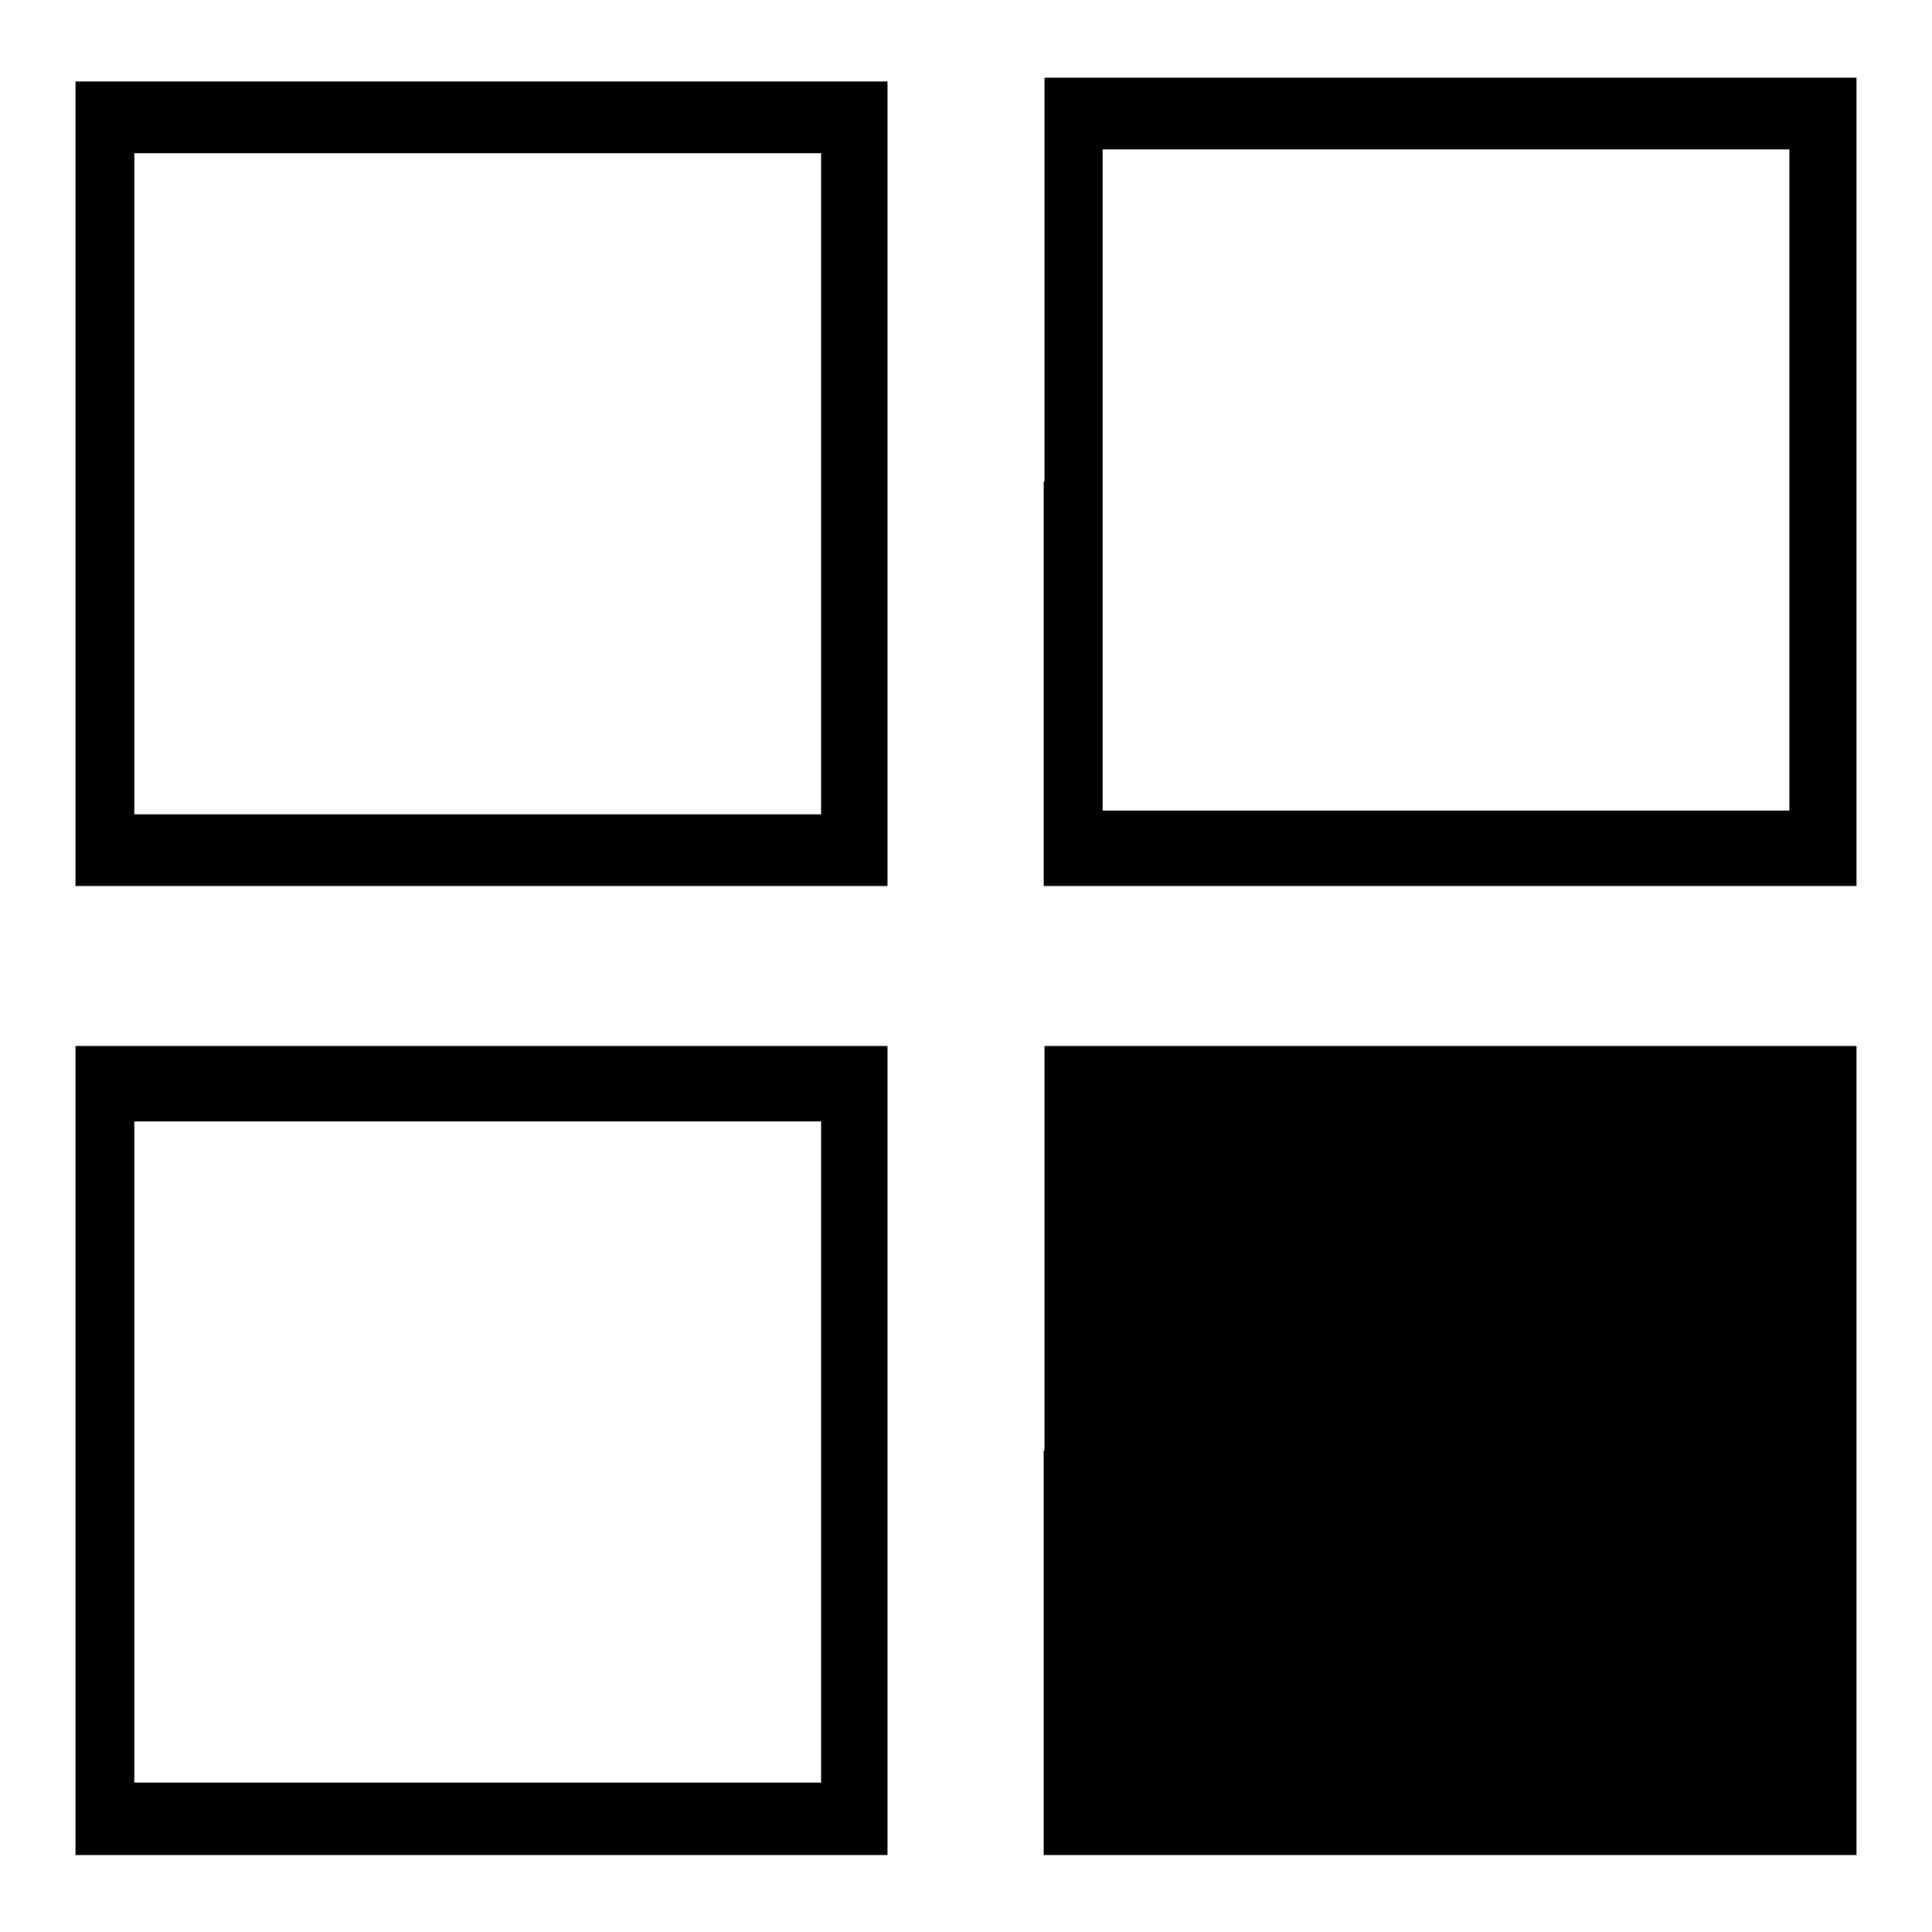
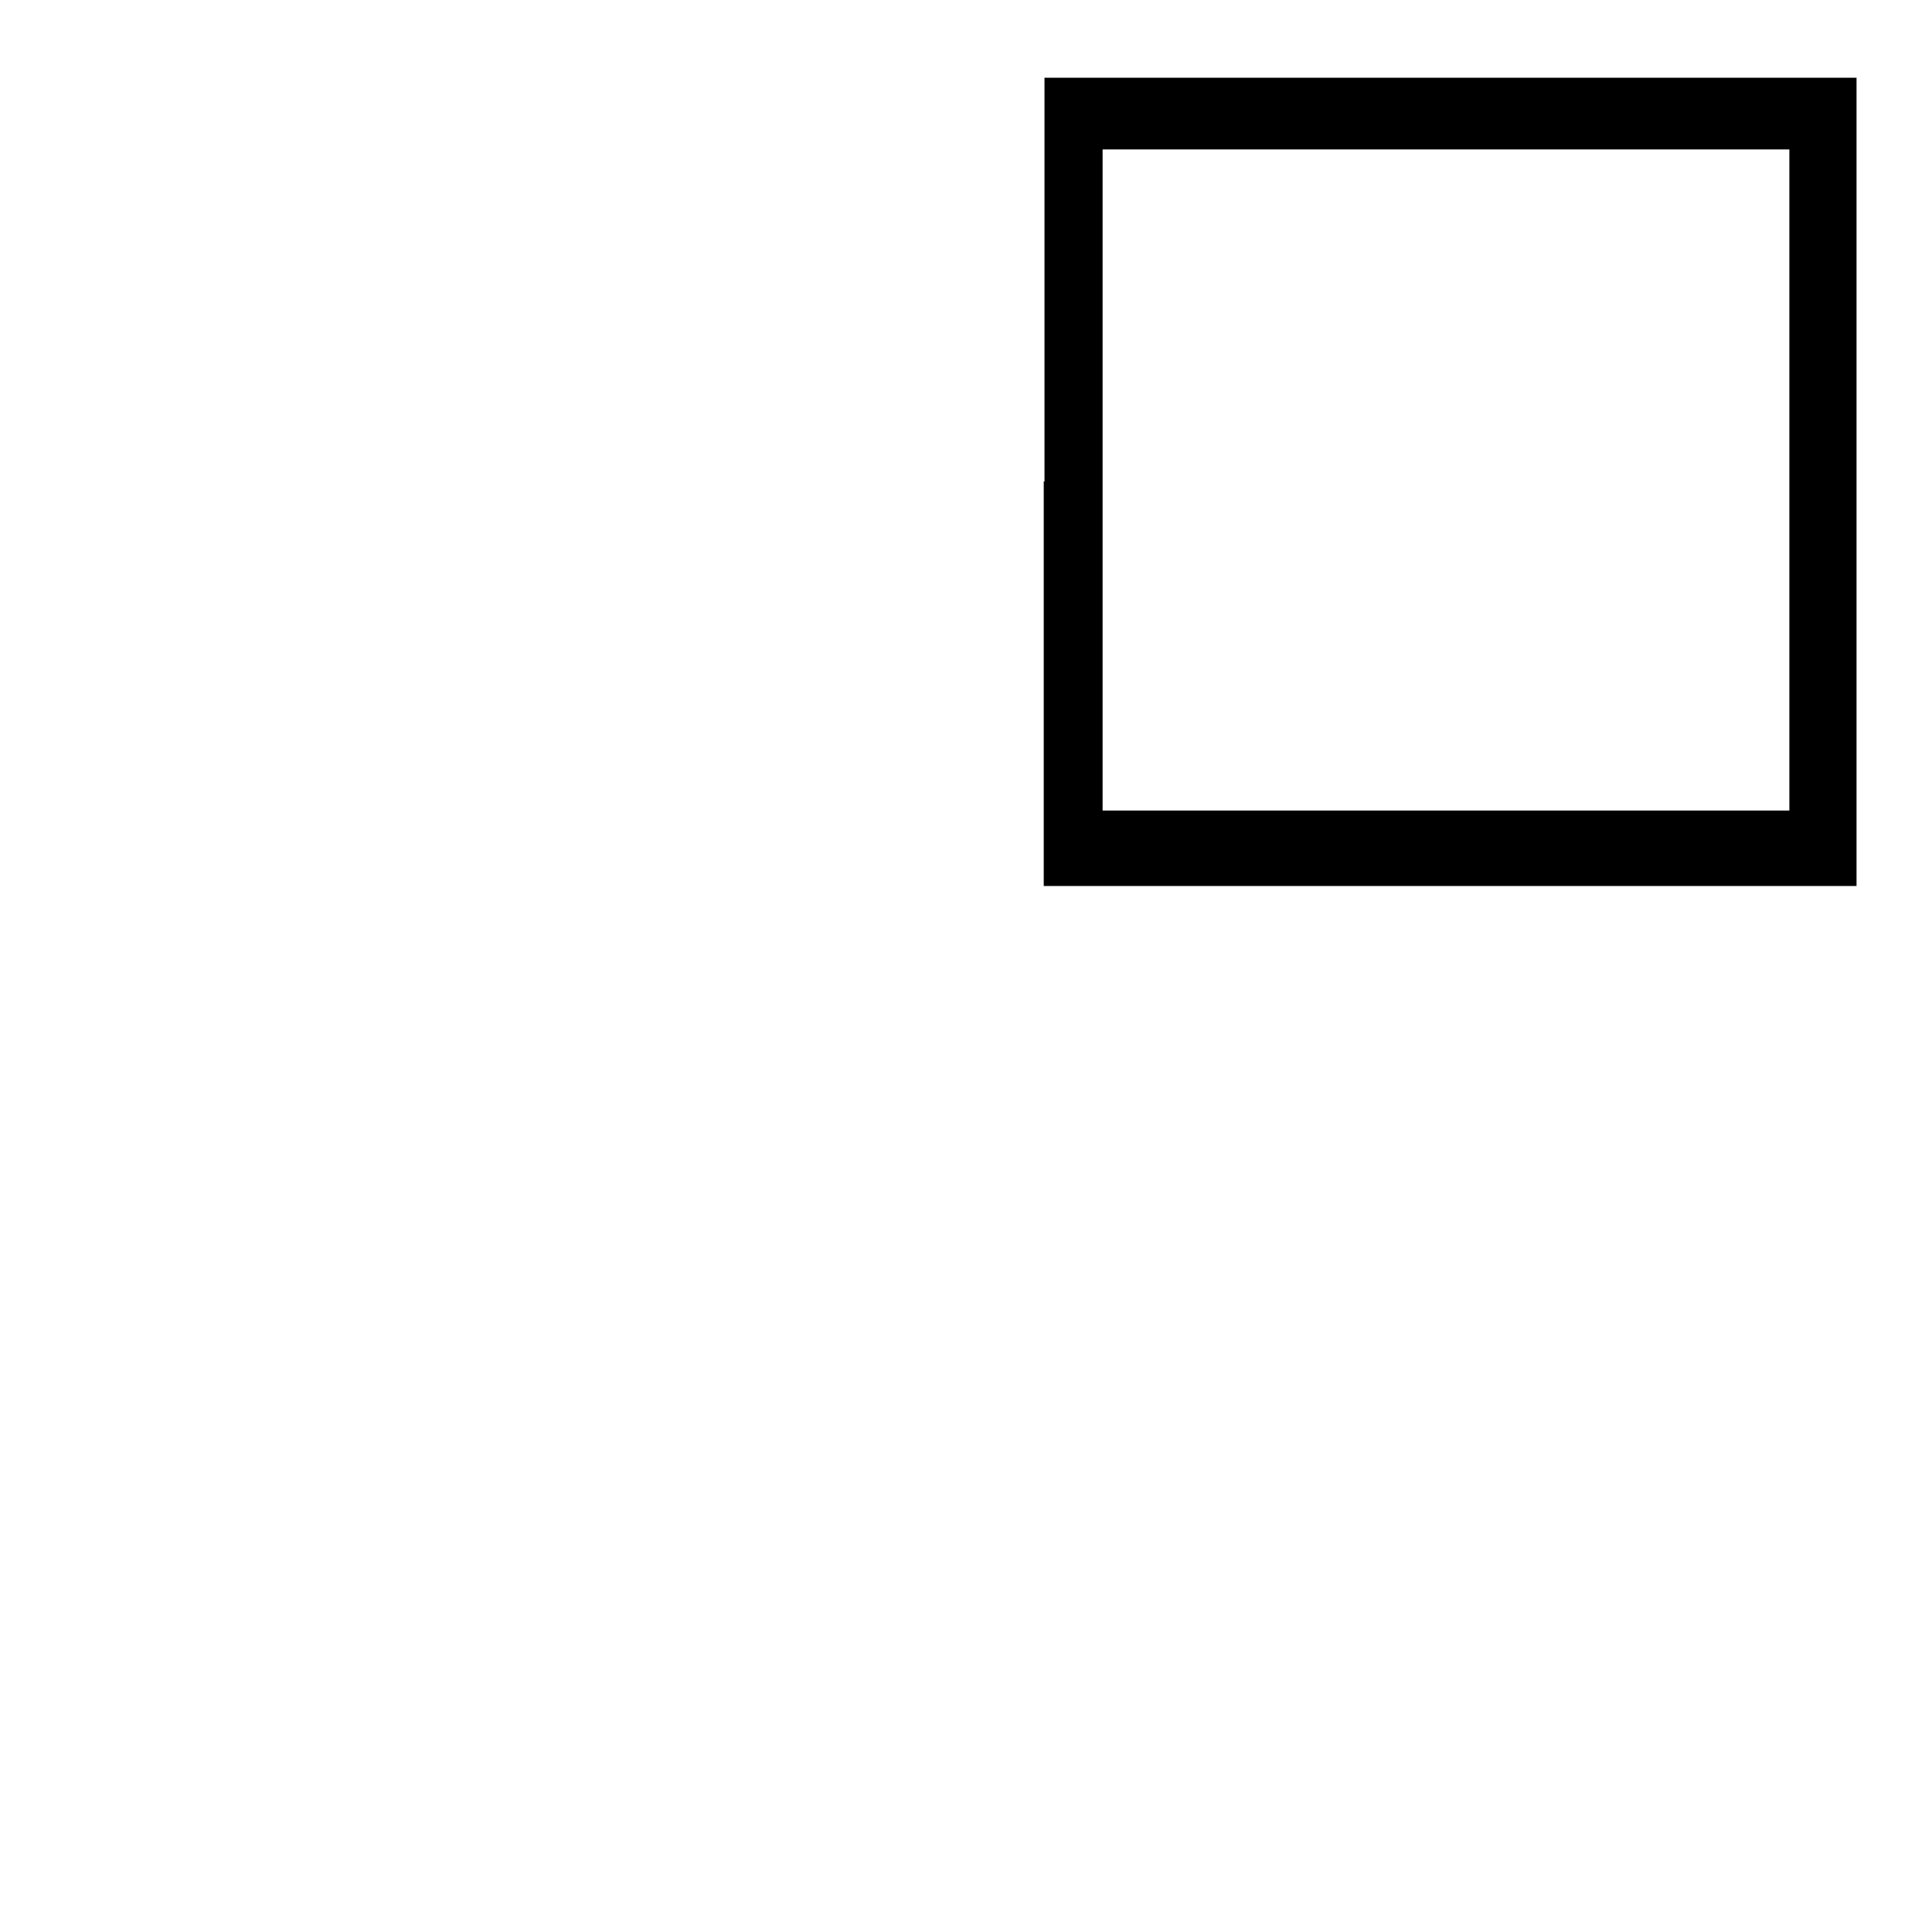
<svg xmlns="http://www.w3.org/2000/svg" version="1.1" x="0px" y="0px" viewBox="0 0 256 256" enable-background="new 0 0 256 256" xml:space="preserve">
  <g>
    <g>
      <g>
        <path fill="#000000" d="M138.3,63.8v53.6h53.8H246V63.8V10.3h-53.8h-53.8V63.8z M237.1,63.6v43.8h-45.5h-45.5V63.6V19.8h45.5h45.5V63.6z" />
-         <path fill="#000000" d="M10,64.1v53.3h53.8h53.8V64.1V10.8H63.8H10V64.1z M108.8,64.1v43.8H63.3H17.8V64.1V20.3h45.5h45.5L108.8,64.1L108.8,64.1z" />
-         <path fill="#000000" d="M10,192.2v53.6h53.8h53.8v-53.6v-53.6H63.8H10V192.2z M108.8,192.4v43.8H63.3H17.8v-43.8v-43.8h45.5h45.5L108.8,192.4L108.8,192.4z" />
-         <path fill="#000000" d="M138.3,192.2v53.6h53.8H246v-53.6v-53.6h-53.8h-53.8V192.2z" />
      </g>
    </g>
  </g>
</svg>